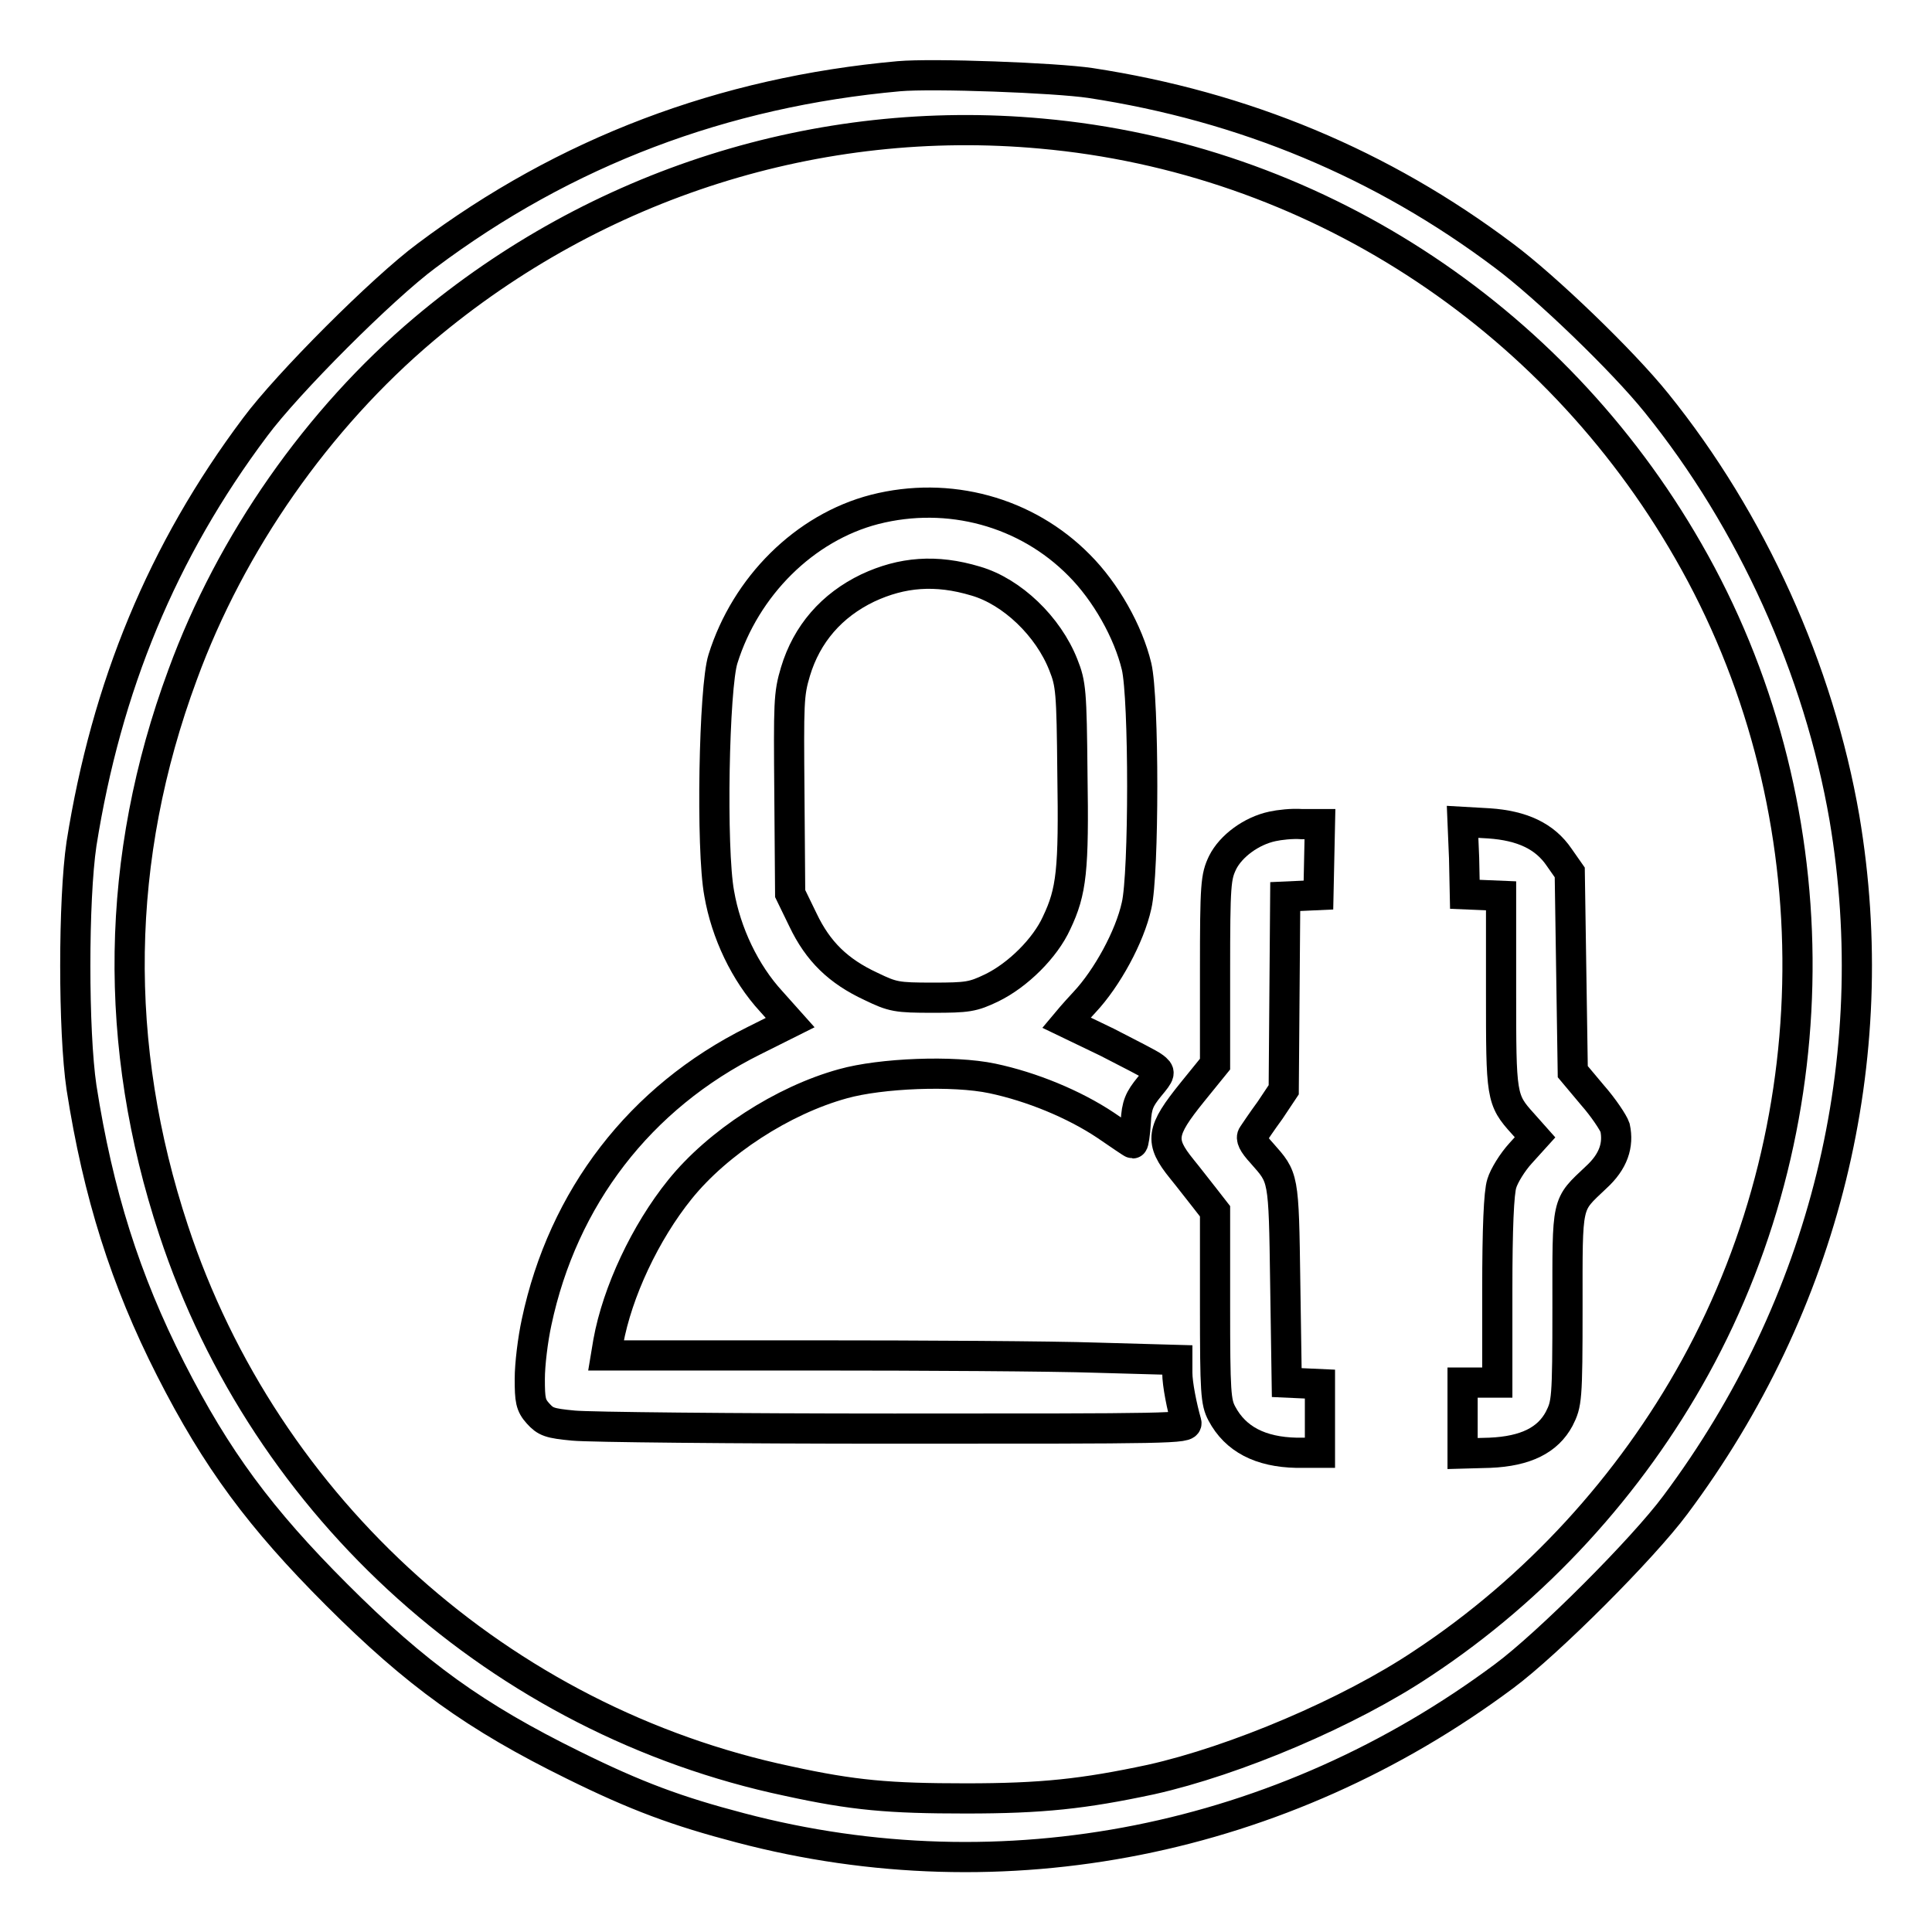
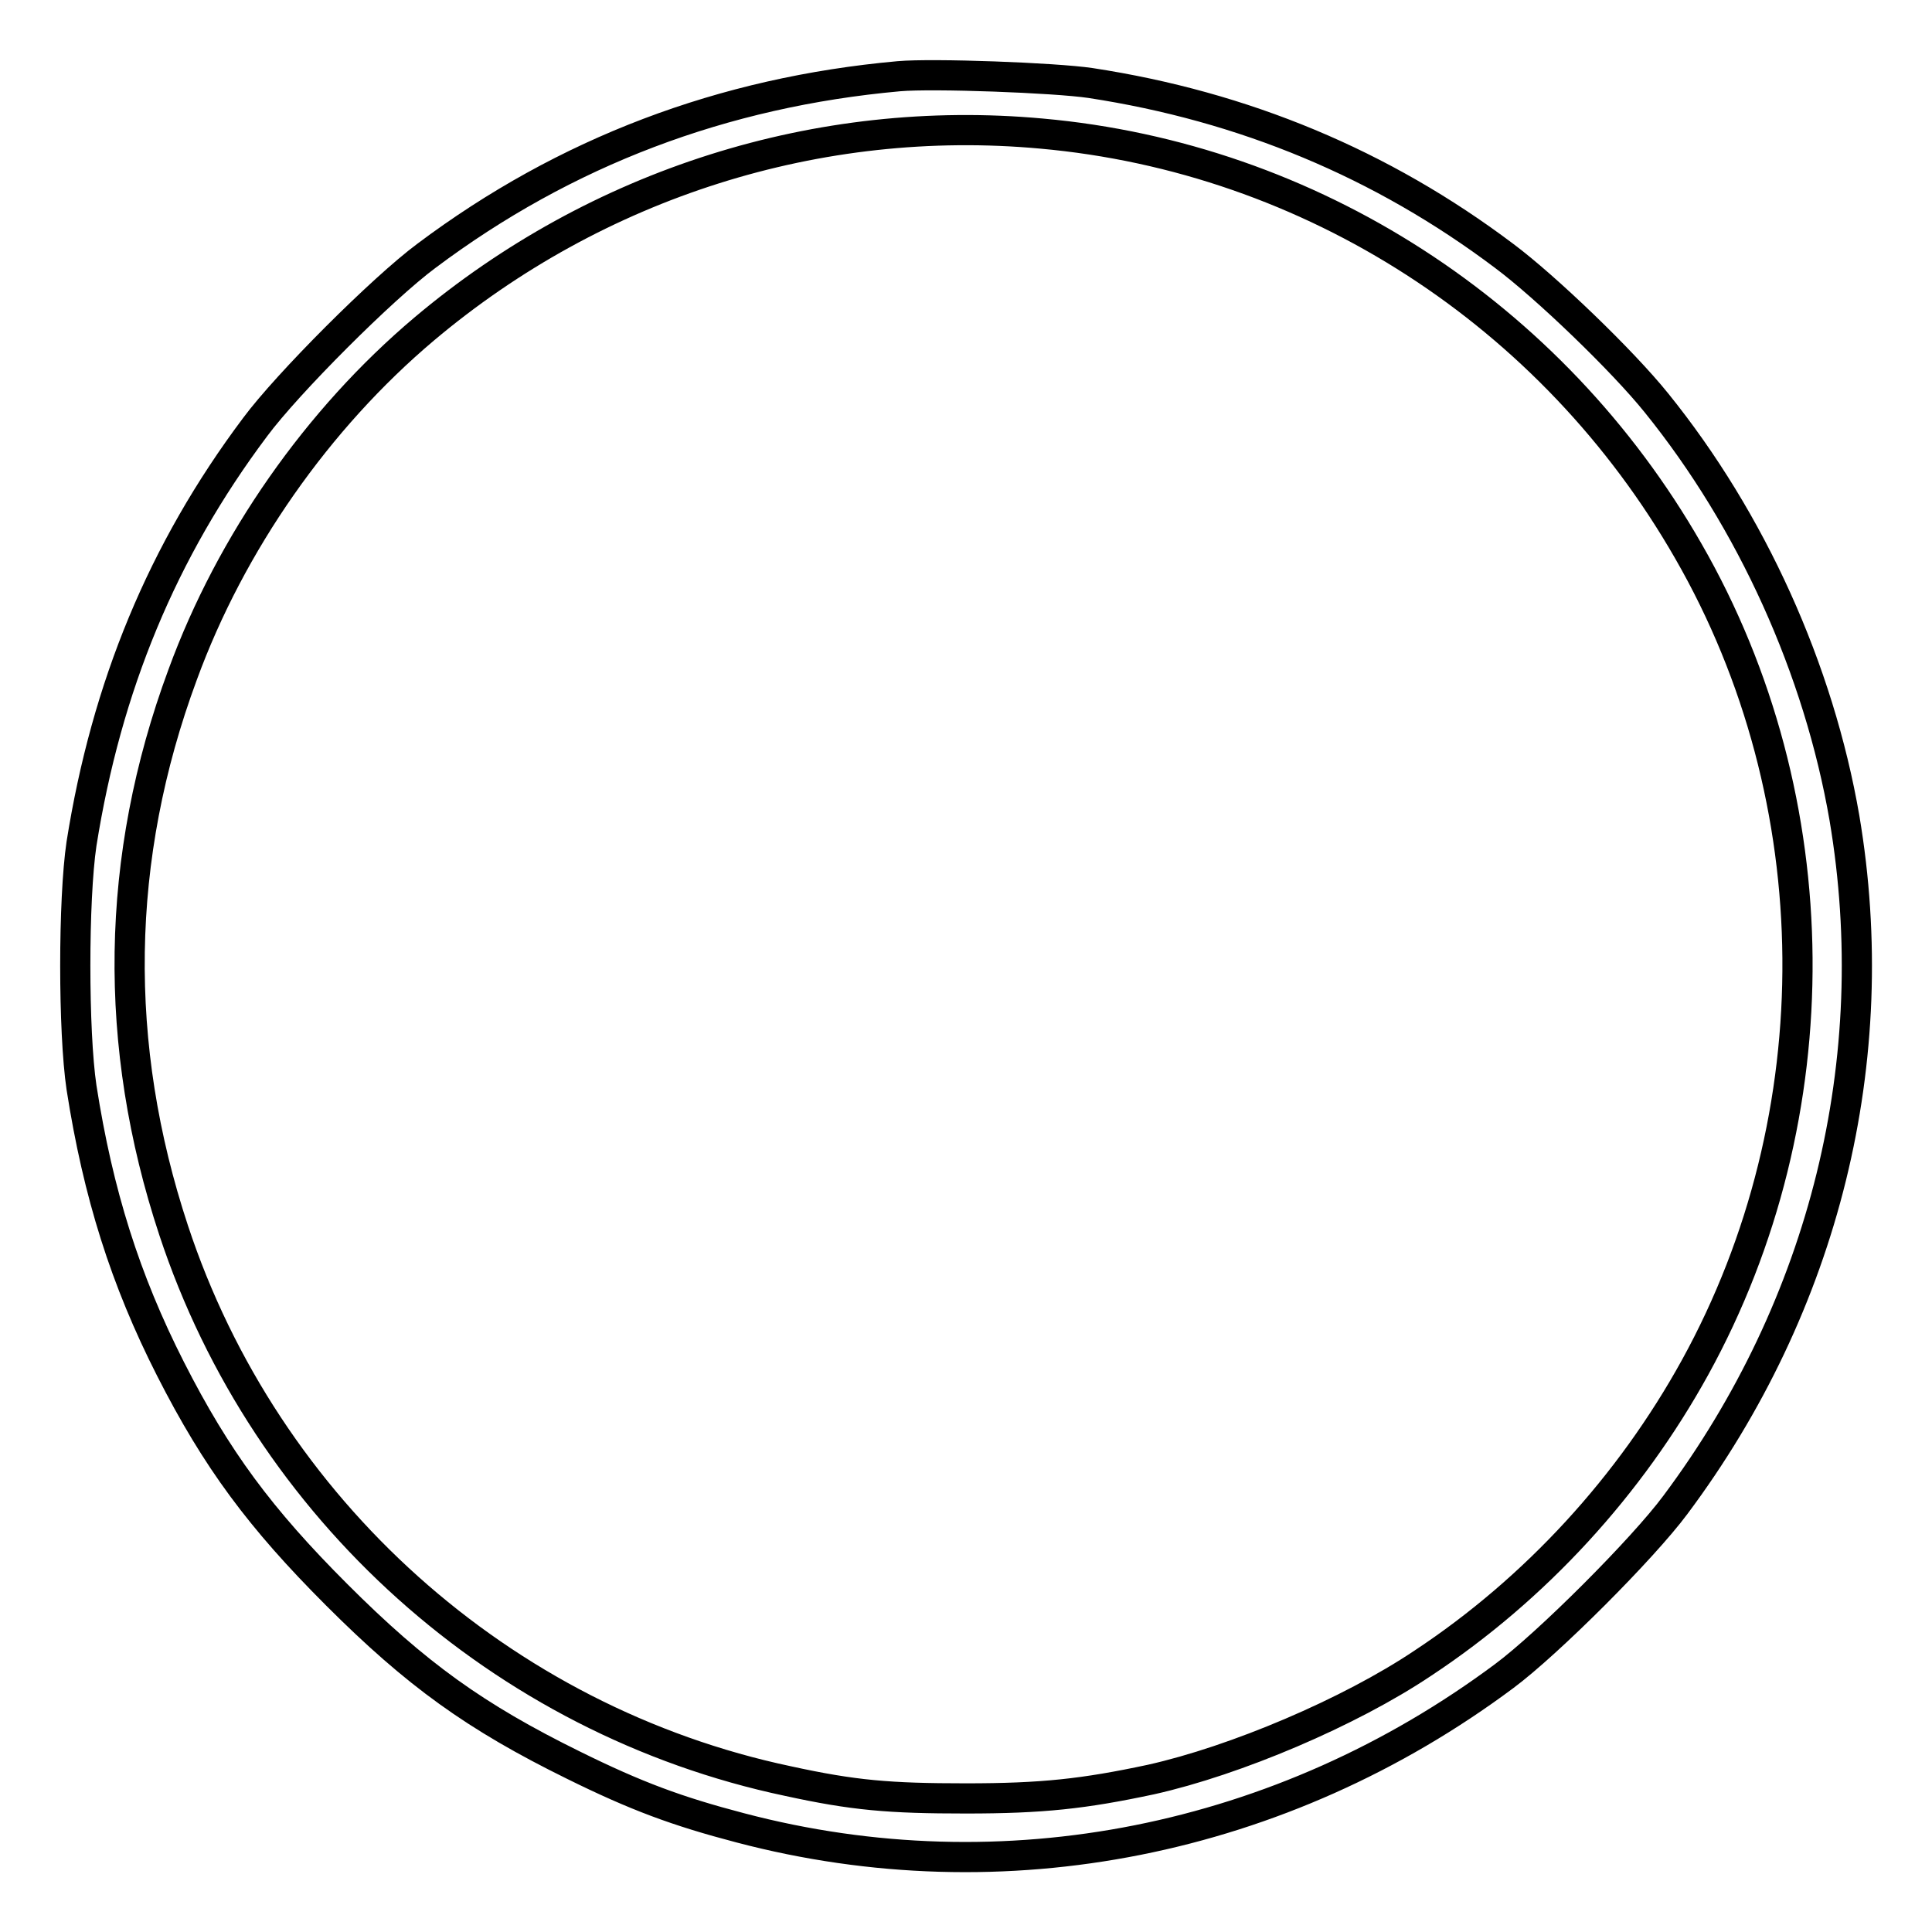
<svg xmlns="http://www.w3.org/2000/svg" version="1.1" x="0px" y="0px" viewBox="0 0 256 256" enable-background="new 0 0 256 256" xml:space="preserve">
  <g>
    <g>
      <g>
        <path stroke-width="4" fill-opacity="0" stroke="#000000" d="M119.1,10.1c-23.3,2.1-44.2,10-62.6,23.8c-5.8,4.3-18.4,16.9-22.7,22.7C21.5,73,14.1,91,10.8,111.8c-1.1,7.4-1.1,24.9,0,32.3c2.2,14.1,5.8,25.5,11.8,37.3c6.1,12,11.9,19.8,22,29.9C55.2,221.9,63,227.5,76,233.9c8.3,4.1,13.7,6.1,22.1,8.3c34.9,9.2,71.8,1.8,101.2-20.1c5.8-4.3,18.4-16.9,22.7-22.7c19.8-26.5,27.8-59,22.4-91C241,88.7,232.1,69,219.5,53.4c-4.5-5.6-14.7-15.4-20.2-19.5c-16.2-12.2-34.5-19.8-54.8-22.9C139.8,10.3,123.6,9.7,119.1,10.1z M138,17.7c35.7,3.2,67.7,23.9,85.7,55.3c19,33,19.3,74.8,0.9,108.2c-8.6,15.6-21.1,29.3-36.1,39.2c-9.7,6.5-24.8,12.9-36,15.4c-8.9,1.9-14.4,2.5-24.5,2.5c-10.2,0-14.9-0.4-23.6-2.3C66.5,228,35.2,200,23,163c-8.1-24.5-7.8-49.3,1.2-73.6c6.4-17.5,17.9-33.9,32-45.8C79.1,24.3,108.5,15,138,17.7z" />
-         <path stroke-width="4" fill-opacity="0" stroke="#000000" d="M115.9,67.5c-9.3,2.4-17.1,10.2-20.1,19.8c-1.2,3.7-1.6,25.2-0.5,31.1c0.9,5.2,3.4,10.5,6.9,14.3l2.5,2.8l-4.8,2.4c-15.1,7.5-25.3,20.8-28.8,37.3c-0.5,2.3-0.9,5.6-0.9,7.5c0,2.8,0.1,3.5,1.1,4.6c1,1.1,1.5,1.3,4.7,1.6c2,0.2,21.1,0.4,42.5,0.4c36.9,0,38.9,0,38.7-0.8c-0.6-2.1-1.2-5.1-1.2-6.6v-1.7l-10.7-0.3c-5.9-0.2-23-0.3-37.9-0.3H80.3l0.3-1.8c1.2-6.6,4.9-14.5,9.5-20.2c5-6.2,13.6-11.8,21.6-14c5-1.4,14.6-1.8,19.8-0.7c5.2,1.1,10.8,3.4,15,6.2c1.9,1.3,3.5,2.4,3.6,2.4c0.1,0,0.3-1.2,0.4-2.8c0.1-2.3,0.5-3.1,1.8-4.7c1.5-1.8,1.5-1.9,0.6-2.6c-0.5-0.4-3.3-1.8-6.2-3.3c-2.9-1.4-5.4-2.6-5.4-2.6c0,0,1-1.2,2.4-2.7c3-3.2,6-8.7,6.9-12.8c1-4.2,1-27.5,0-31.7c-1.1-4.6-4.1-9.9-7.6-13.4C136,67.8,125.7,65,115.9,67.5z M129.3,77c4.8,1.4,9.6,6,11.6,11.1c1,2.5,1.1,3.5,1.2,14.4c0.2,12.8-0.1,15.6-2.1,19.8c-1.5,3.3-5.1,6.9-8.6,8.6c-2.5,1.2-3.2,1.3-7.8,1.3c-4.8,0-5.3-0.1-8.2-1.5c-4.3-2-7-4.6-9-8.8l-1.7-3.5l-0.1-13.1c-0.1-12.2-0.1-13.3,0.8-16.3c1.5-5,4.8-8.8,9.6-11.1C119.5,75.8,124,75.4,129.3,77z" />
-         <path stroke-width="4" fill-opacity="0" stroke="#000000" d="M168.6,109.5c-2.8,0.6-5.5,2.6-6.6,4.8c-0.9,1.9-1,2.8-1,14.4v12.3l-3,3.7c-4.2,5.2-4.4,6.5-1.4,10.2c0.9,1.1,2.2,2.8,3,3.8l1.4,1.8V173c0,11.5,0.1,12.8,0.9,14.3c1.8,3.4,5.1,5.1,9.9,5.2h3.1V188v-4.6l-2.2-0.1l-2.2-0.1l-0.2-13.2c-0.2-14.3-0.2-13.9-3.1-17.2c-1.2-1.3-1.5-2-1.2-2.4c0.2-0.3,1.2-1.8,2.3-3.3l1.8-2.7l0.1-12.8l0.1-12.8l2.2-0.1l2.2-0.1l0.1-4.7l0.1-4.7l-2.4,0C171.2,109.1,169.5,109.3,168.6,109.5z" />
-         <path stroke-width="4" fill-opacity="0" stroke="#000000" d="M194,113.7l0.1,4.8l2.4,0.1l2.4,0.1v12.7c0,13.9,0,14.3,2.9,17.5l1.6,1.8l-1.9,2.1c-1.1,1.2-2.2,3-2.5,4c-0.4,1.2-0.6,6-0.6,14.1v12.3h-2.3h-2.3v4.7v4.7l3.6-0.1c4.8-0.2,7.7-1.7,9.2-4.5c1-2,1.1-2.4,1.1-14.8c0-14.3-0.2-13.4,3.8-17.2c2.3-2.1,3-4.3,2.5-6.6c-0.2-0.6-1.5-2.6-3-4.3l-2.6-3.1l-0.2-13.2l-0.2-13.2l-1.4-2c-1.9-2.8-4.9-4.2-9.3-4.5l-3.5-0.2L194,113.7z" />
      </g>
    </g>
  </g>
</svg>